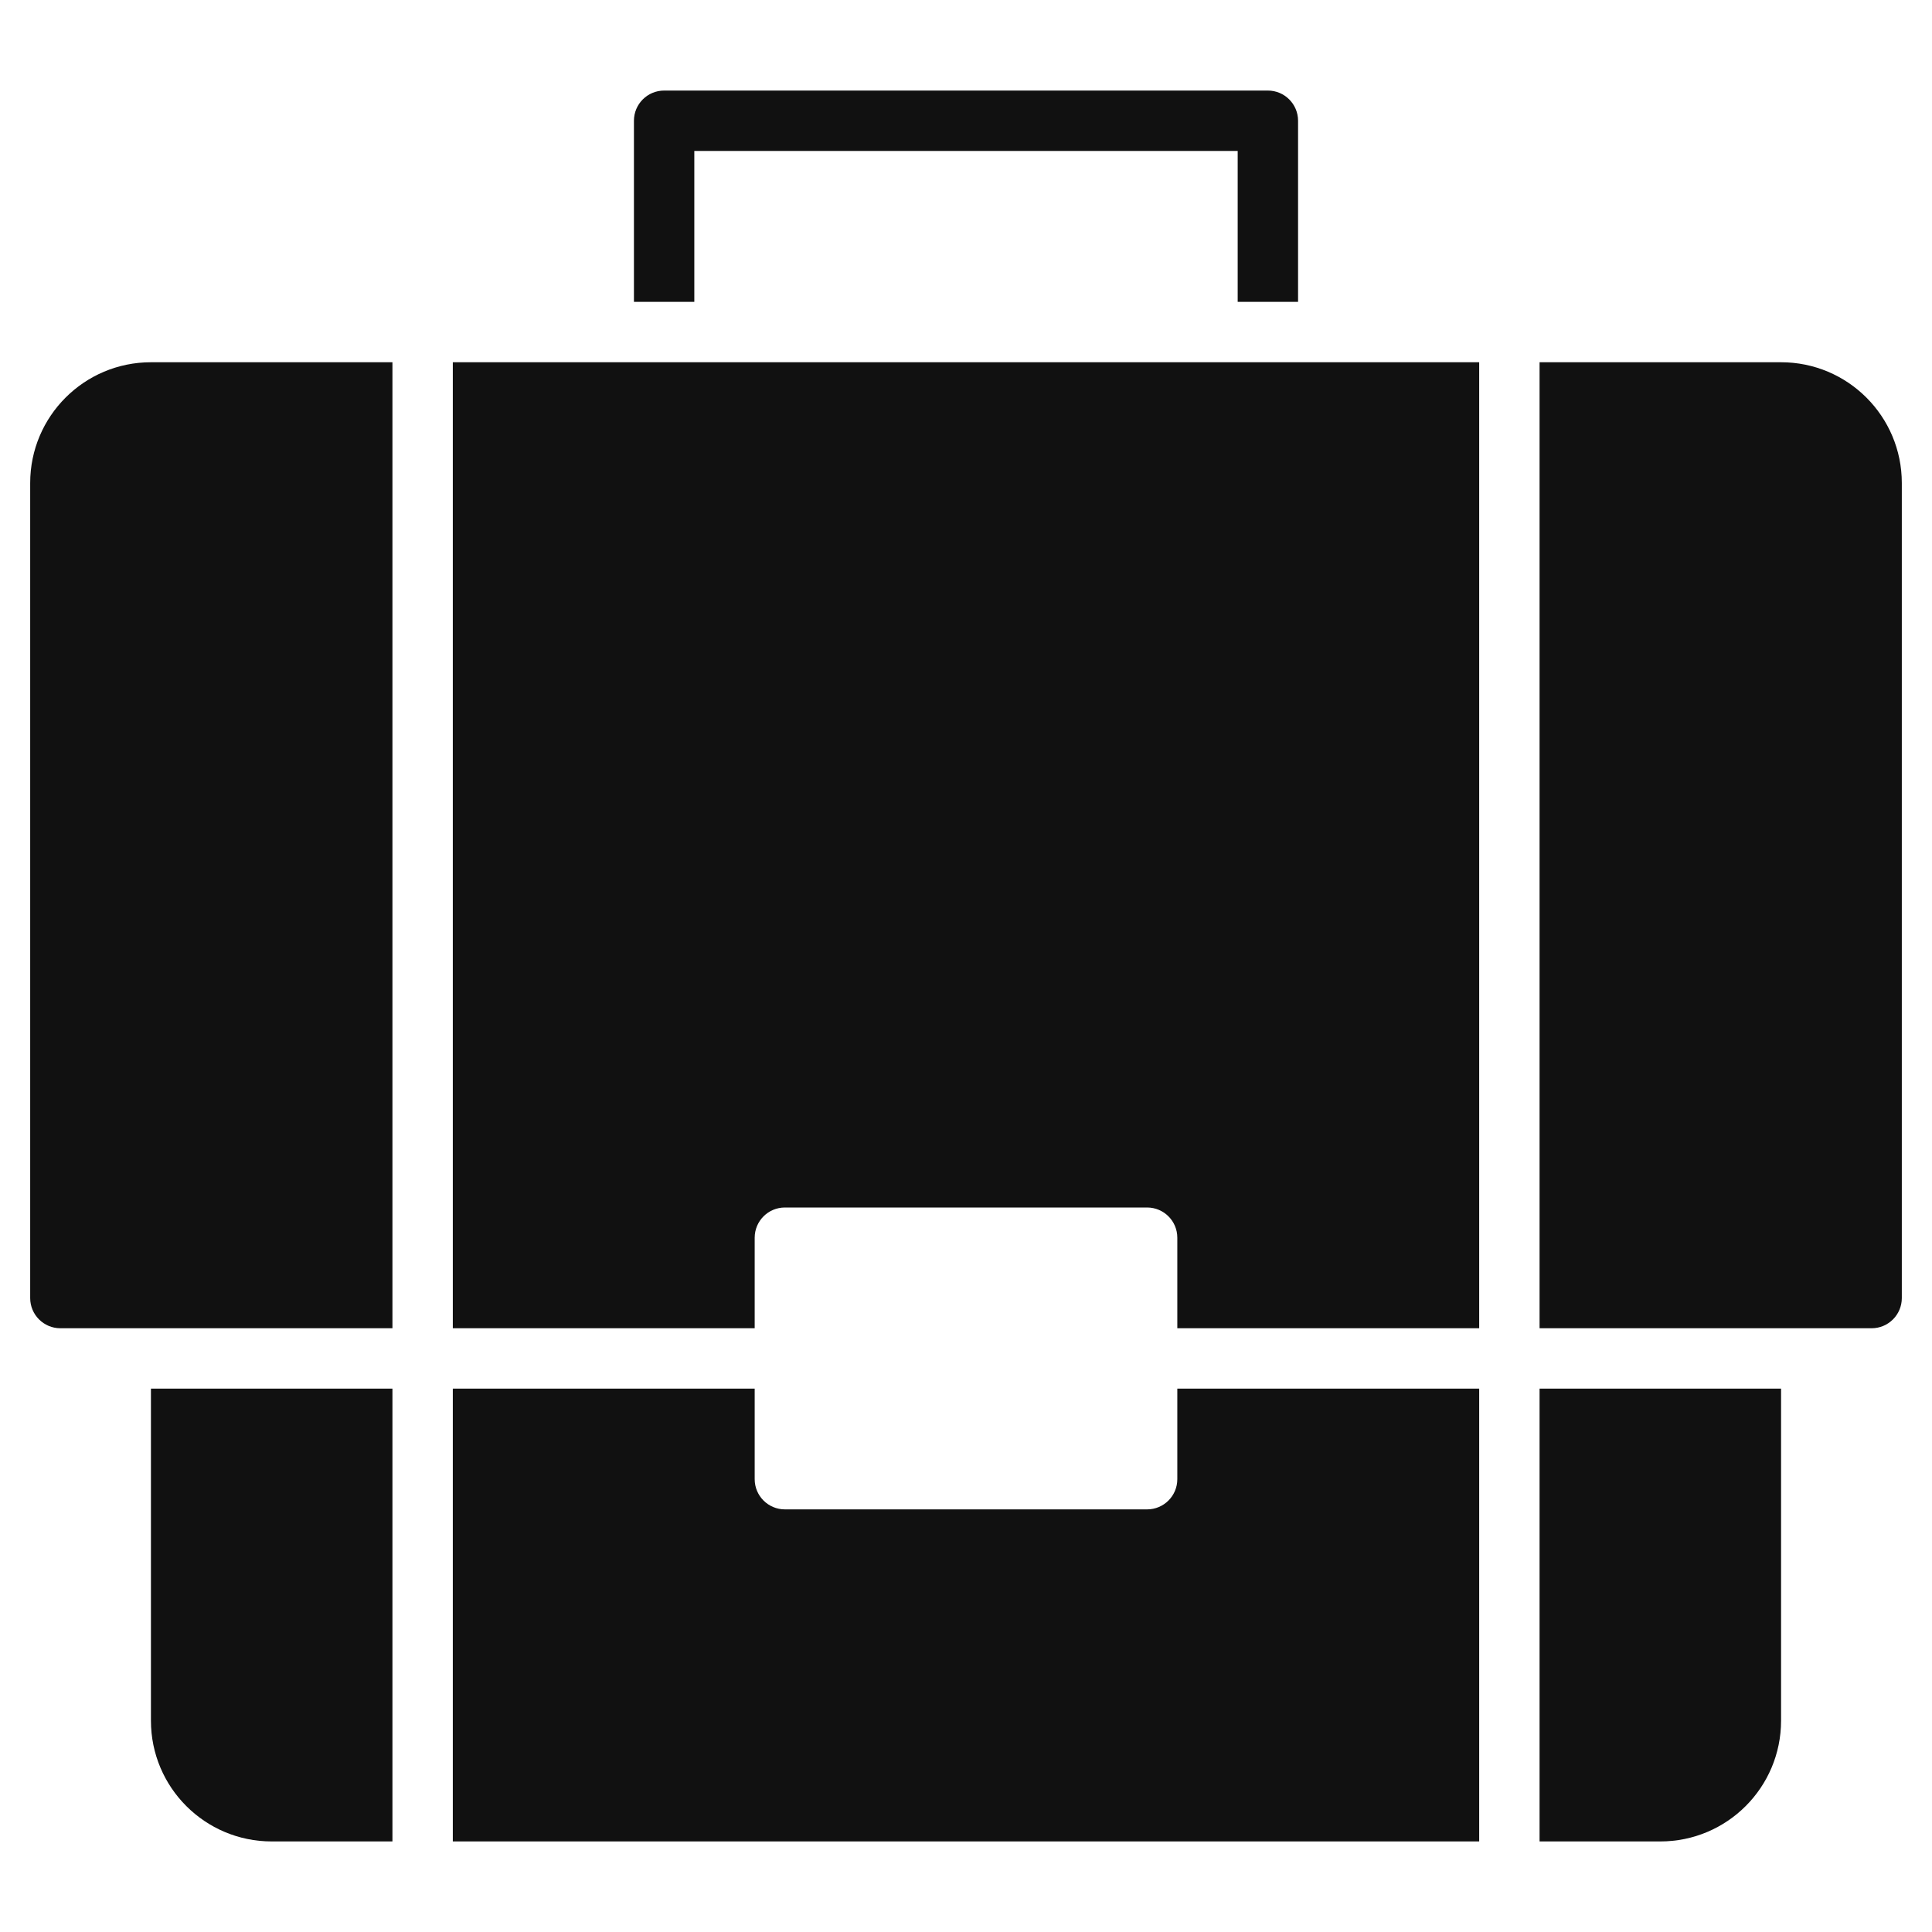
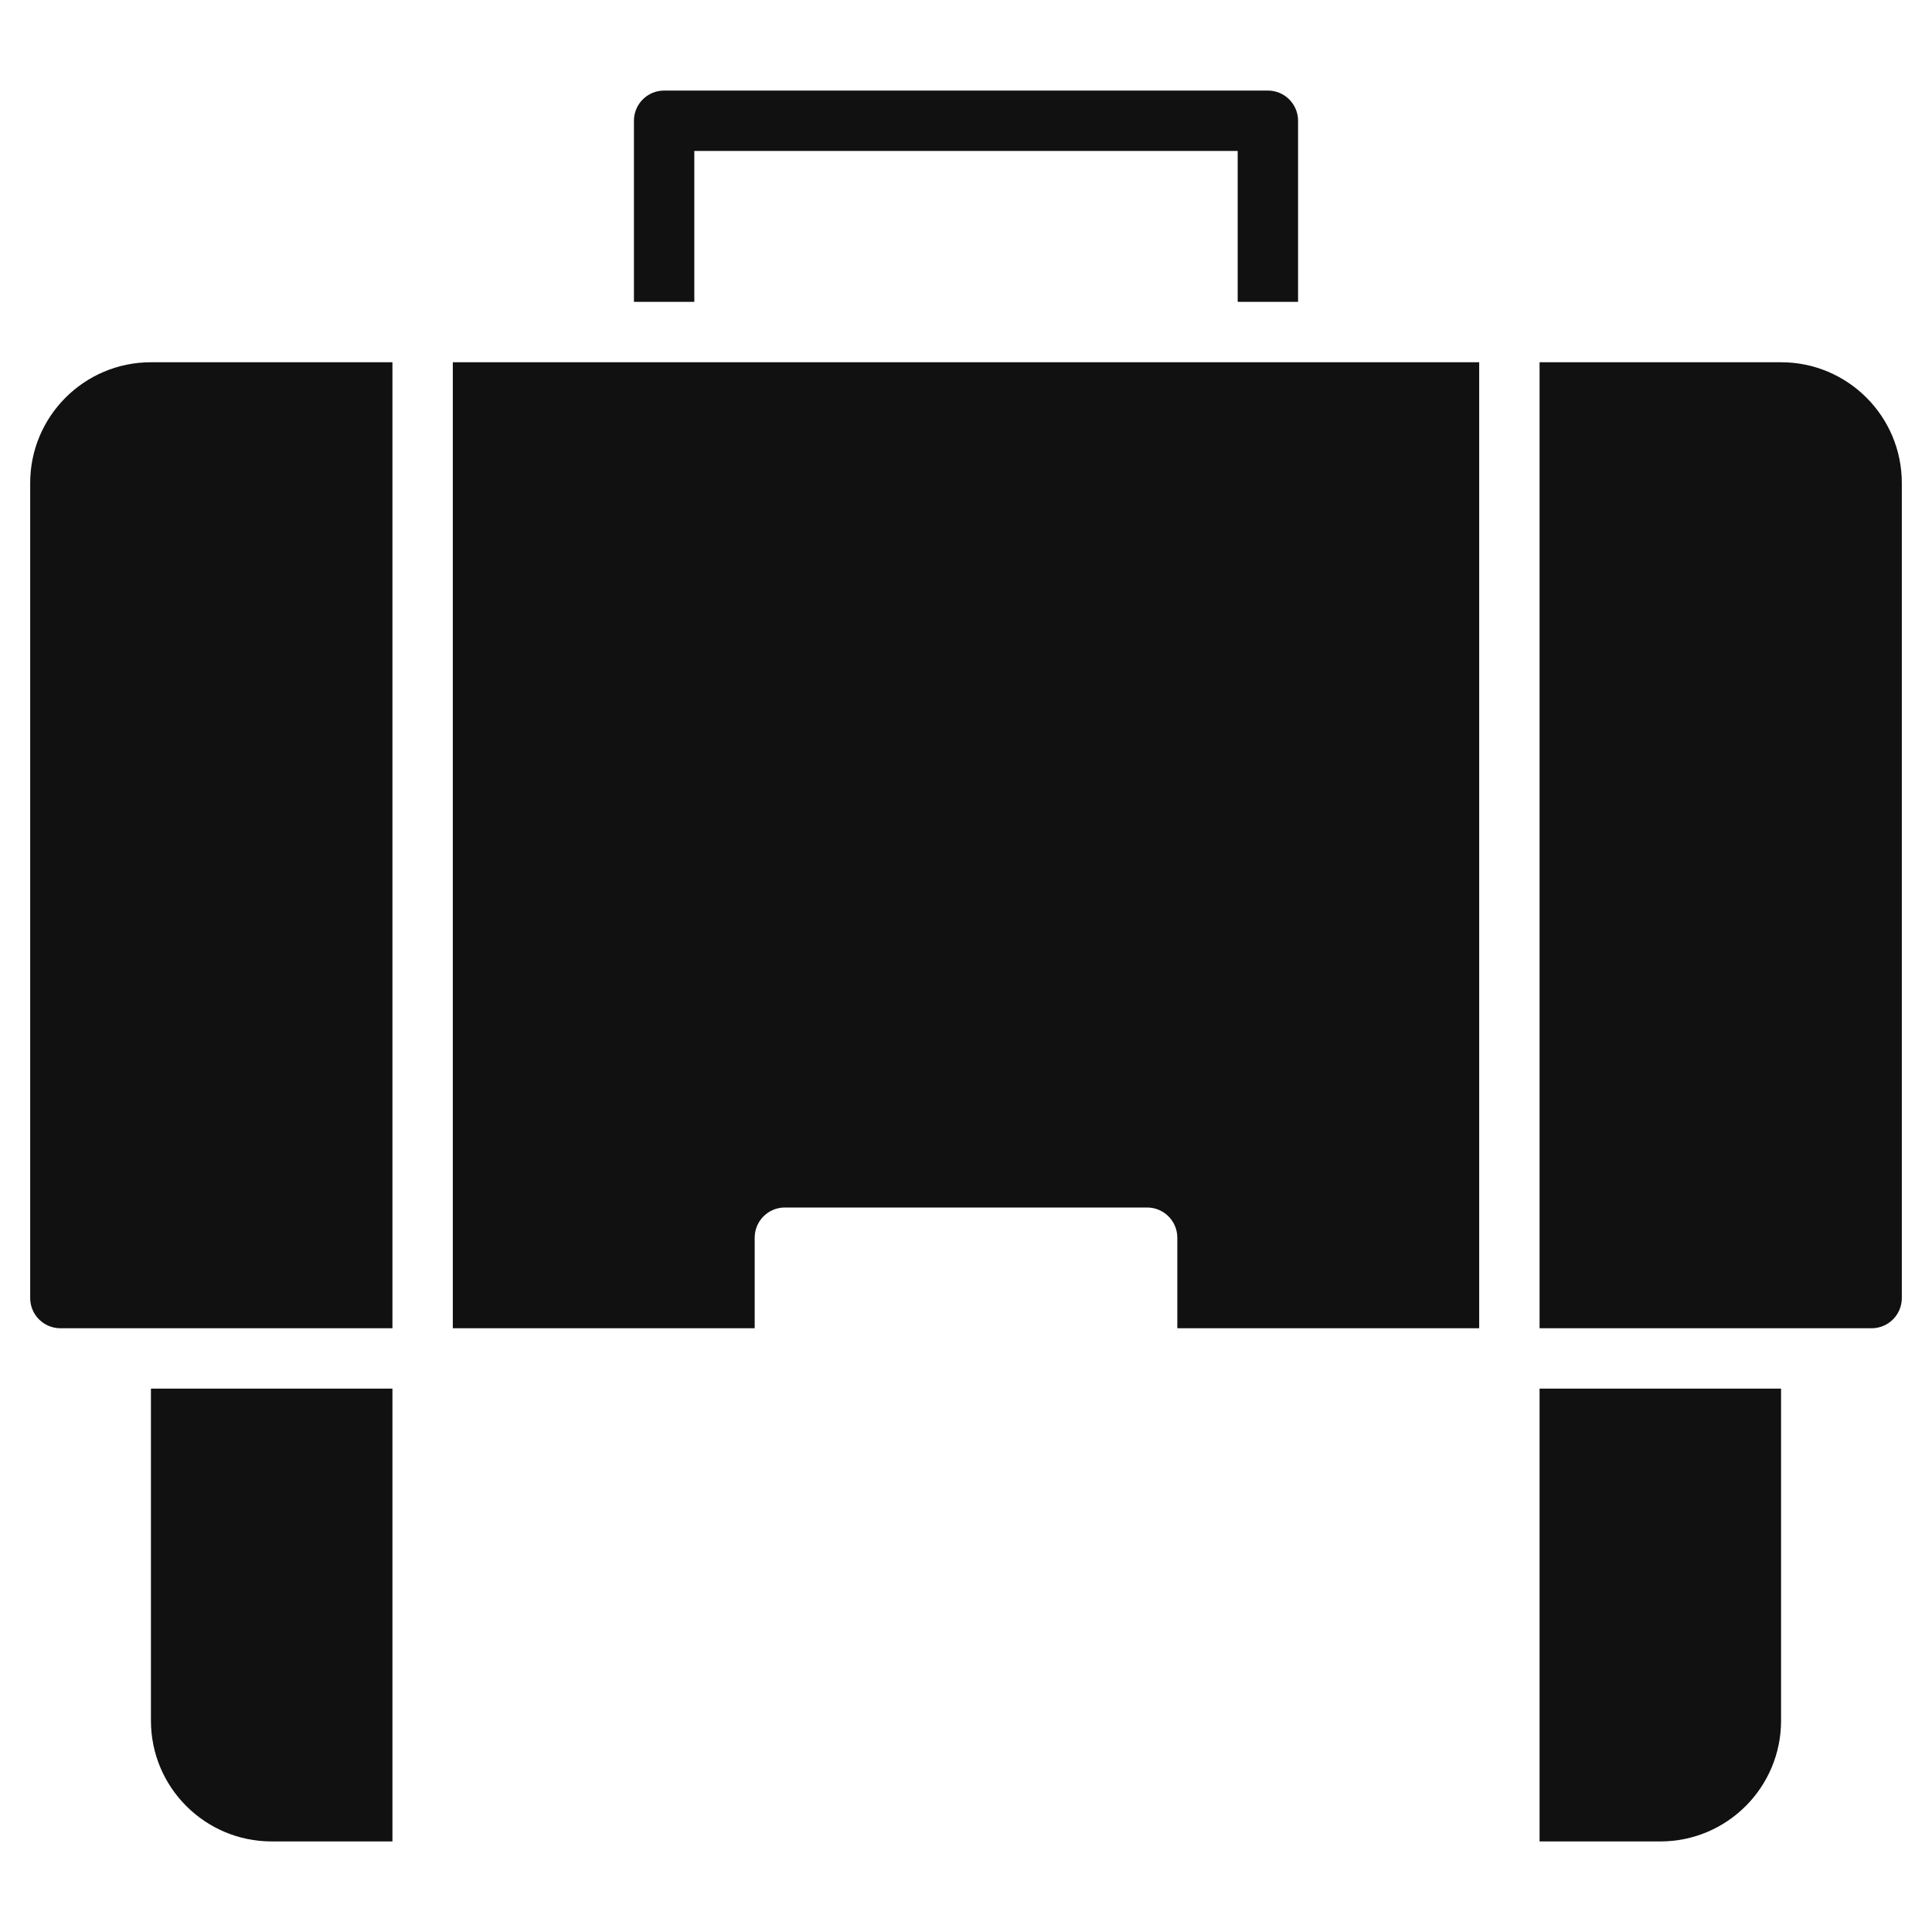
<svg xmlns="http://www.w3.org/2000/svg" viewBox="0 0 64 64" width="64" height="64">
  <g class="nc-icon-wrapper" stroke="none" fill="#111111">
    <path data-color="color-2" d="M43,10h-2V5H23v5h-2V4c0-0.552,0.448-1,1-1h20c0.552,0,1,0.448,1,1V10z" />
    <path fill="#111111" d="M13,12H5c-2.209,0-4,1.791-4,4v27c0,0.552,0.448,1,1,1h11V12z" />
    <path fill="#111111" d="M59,12h-8v32h11c0.552,0,1-0.448,1-1V16C63,13.791,61.209,12,59,12z" />
    <path fill="#111111" d="M49,44V12H15v32h10v-3c0-0.552,0.448-1,1-1h12c0.552,0,1,0.448,1,1v3H49z" />
    <path data-color="color-2" d="M13,46H5v11c0,2.209,1.791,4,4,4h4V46z" />
-     <path data-color="color-2" d="M15,46v15h34V46H39v3c0,0.552-0.448,1-1,1H26c-0.552,0-1-0.448-1-1v-3H15z" />
    <path data-color="color-2" d="M51,46v15h4c2.209,0,4-1.791,4-4V46H51z" />
  </g>
</svg>